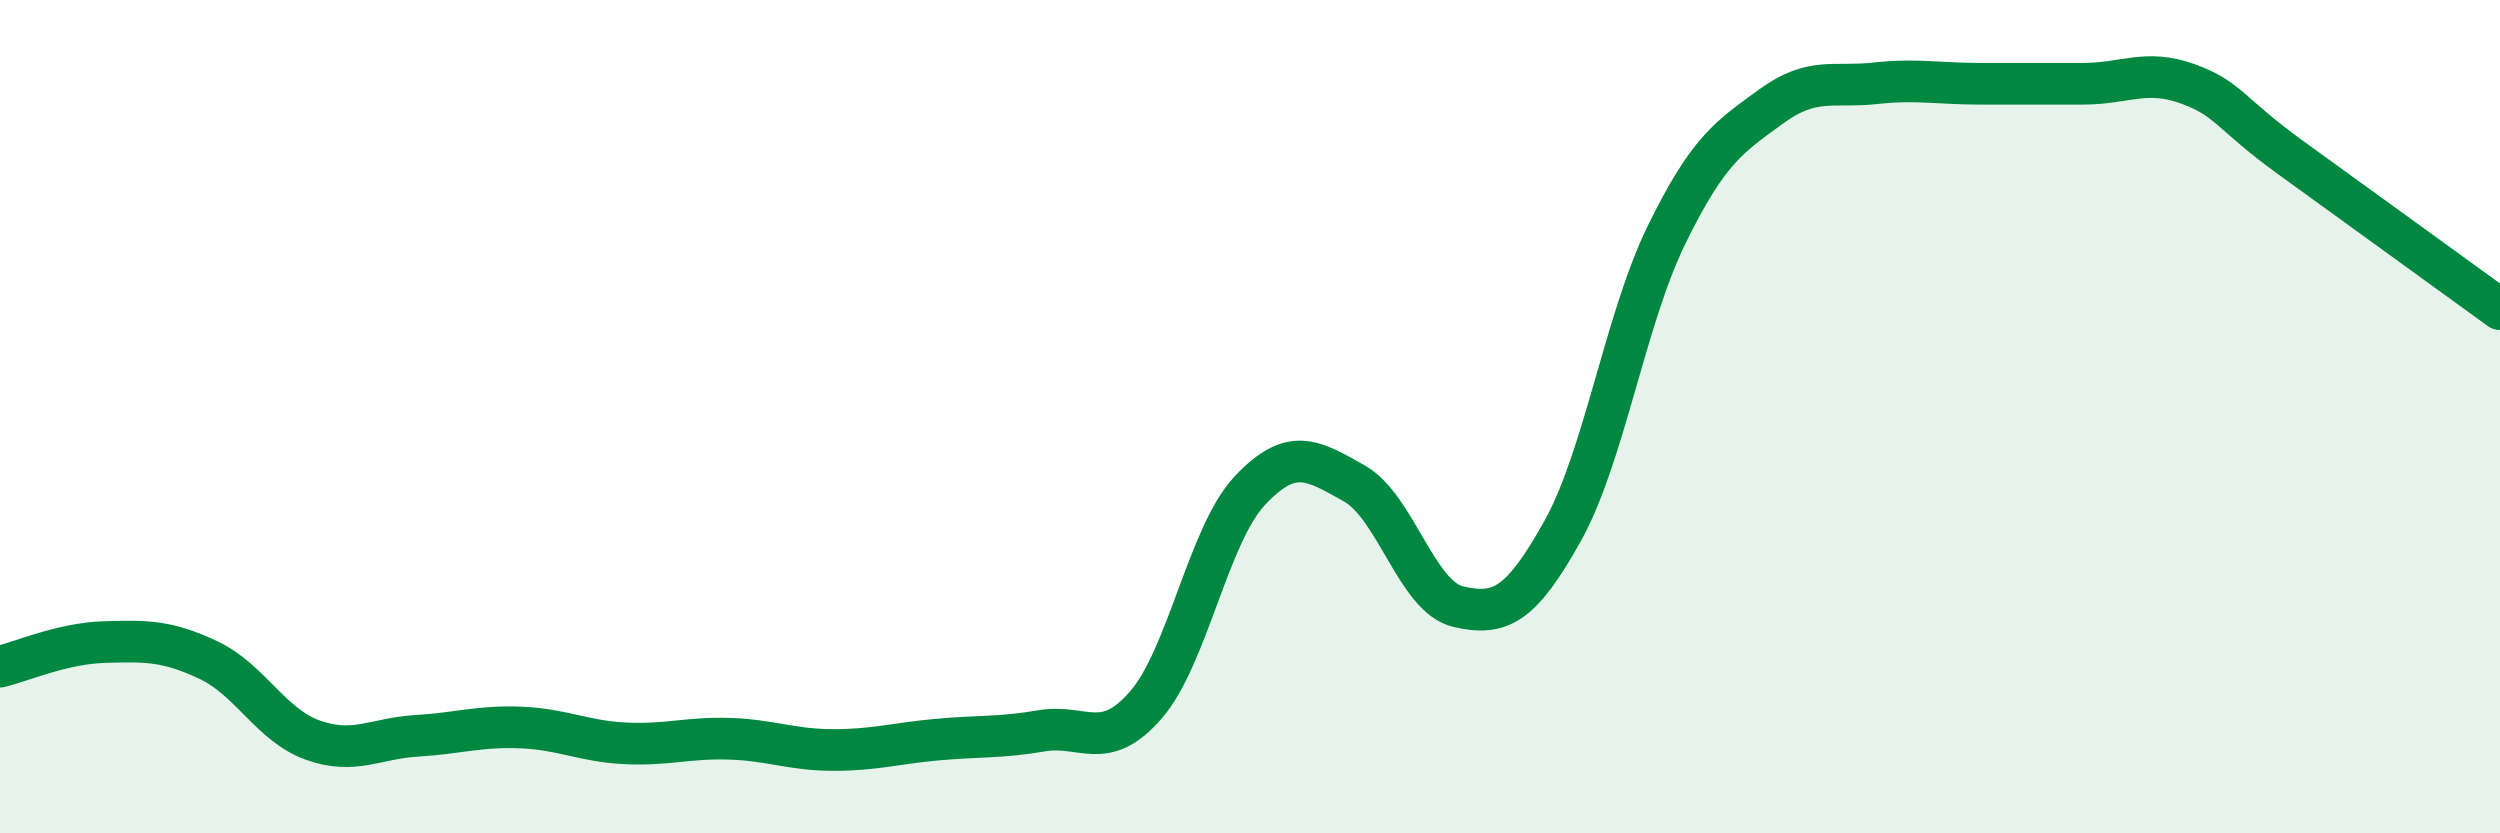
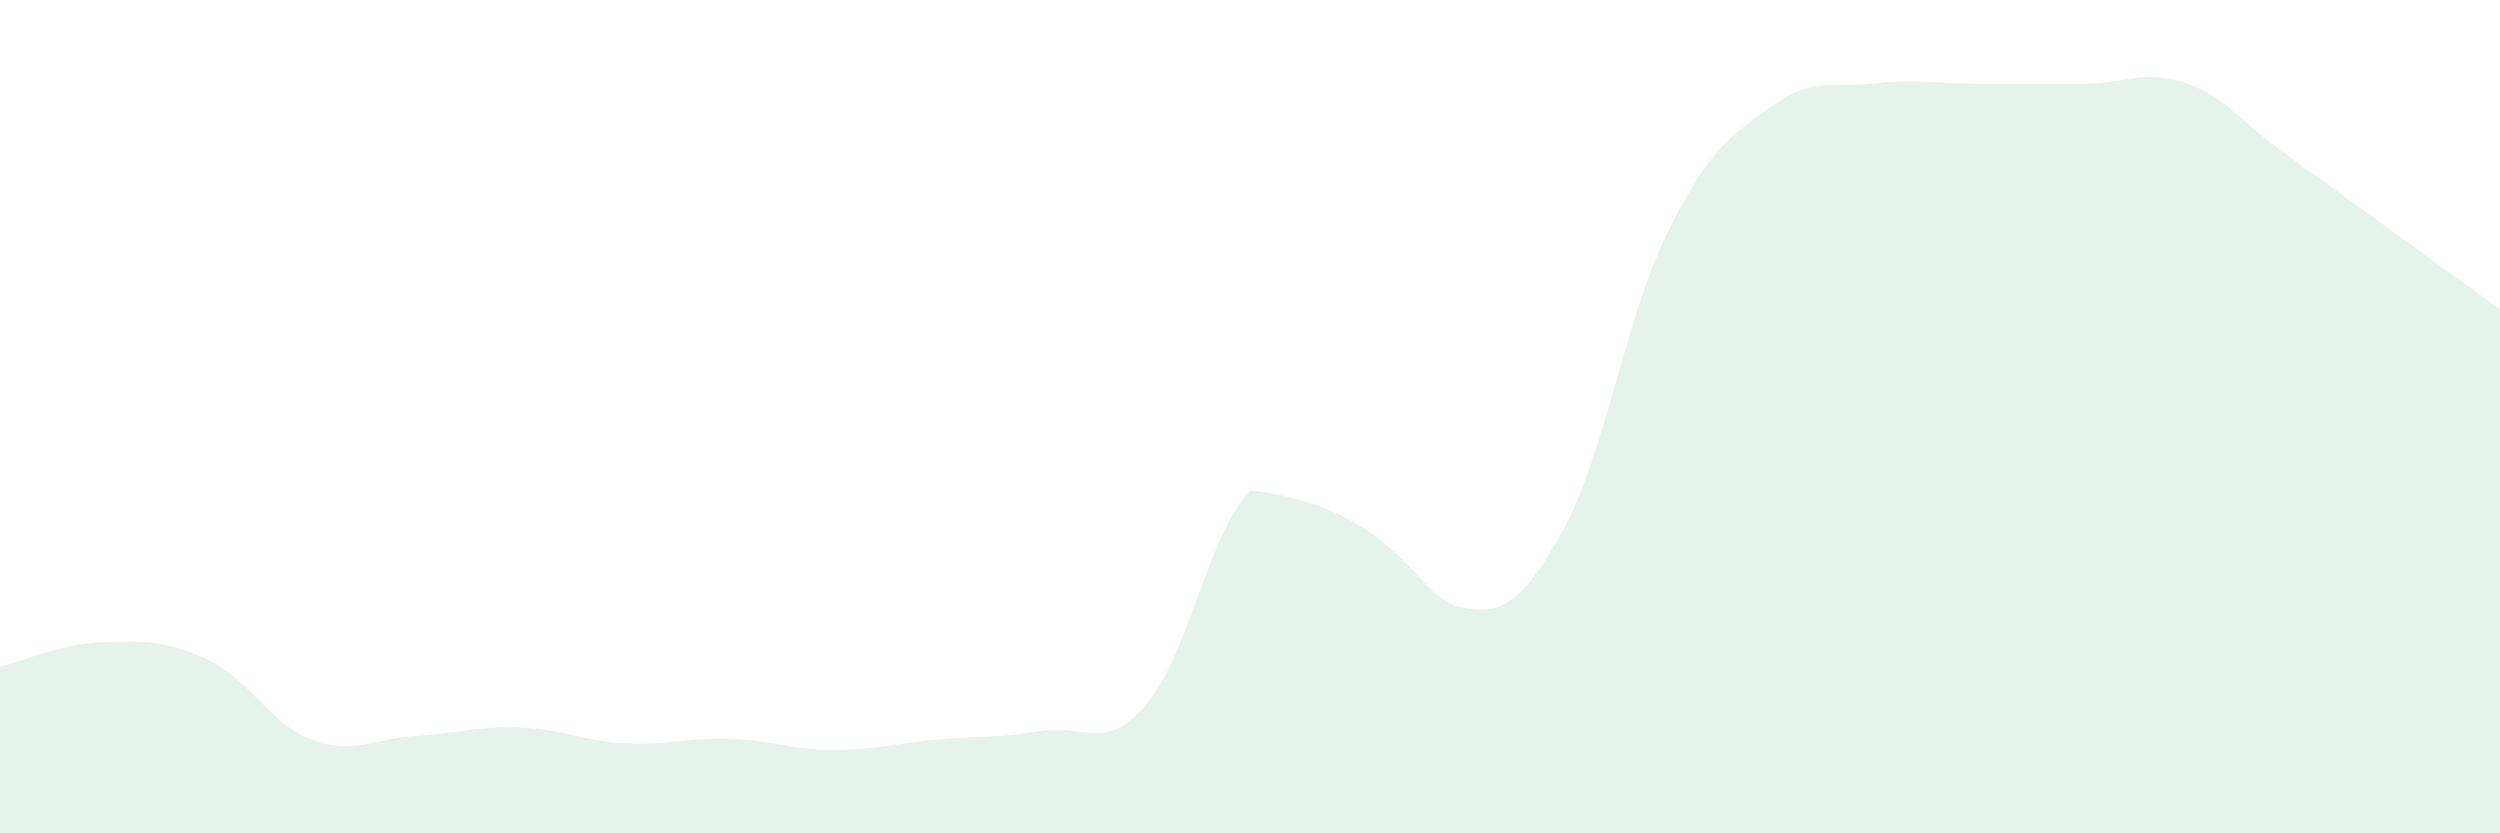
<svg xmlns="http://www.w3.org/2000/svg" width="60" height="20" viewBox="0 0 60 20">
-   <path d="M 0,16 C 0.5,15.88 1.5,15.44 2.5,15.41 C 3.5,15.38 4,15.37 5,15.84 C 6,16.31 6.5,17.4 7.5,17.76 C 8.5,18.12 9,17.72 10,17.66 C 11,17.6 11.5,17.42 12.5,17.46 C 13.5,17.5 14,17.79 15,17.84 C 16,17.89 16.5,17.7 17.5,17.73 C 18.5,17.76 19,18 20,18 C 21,18 21.5,17.84 22.5,17.75 C 23.5,17.66 24,17.71 25,17.54 C 26,17.37 26.5,18.07 27.5,16.92 C 28.5,15.77 29,12.83 30,11.77 C 31,10.71 31.5,11.04 32.5,11.6 C 33.5,12.16 34,14.33 35,14.56 C 36,14.79 36.5,14.54 37.5,12.75 C 38.5,10.96 39,7.67 40,5.63 C 41,3.59 41.5,3.29 42.5,2.56 C 43.5,1.83 44,2.11 45,2 C 46,1.89 46.5,2.01 47.5,2.01 C 48.5,2.01 49,2.01 50,2.01 C 51,2.01 51.5,1.65 52.5,2.01 C 53.5,2.37 53.5,2.72 55,3.8 C 56.5,4.88 59,6.7 60,7.42L60 20L0 20Z" fill="#008740" opacity="0.1" stroke-linecap="round" stroke-linejoin="round" />
-   <path d="M 0,16 C 0.5,15.88 1.5,15.44 2.5,15.41 C 3.5,15.38 4,15.37 5,15.84 C 6,16.31 6.5,17.4 7.5,17.76 C 8.5,18.12 9,17.72 10,17.66 C 11,17.6 11.5,17.42 12.5,17.46 C 13.5,17.5 14,17.79 15,17.84 C 16,17.89 16.5,17.7 17.5,17.73 C 18.5,17.76 19,18 20,18 C 21,18 21.5,17.84 22.5,17.75 C 23.5,17.66 24,17.71 25,17.54 C 26,17.37 26.5,18.07 27.5,16.92 C 28.5,15.77 29,12.83 30,11.77 C 31,10.71 31.5,11.04 32.5,11.6 C 33.5,12.16 34,14.33 35,14.56 C 36,14.79 36.5,14.54 37.5,12.75 C 38.5,10.96 39,7.67 40,5.63 C 41,3.59 41.5,3.29 42.5,2.56 C 43.5,1.83 44,2.11 45,2 C 46,1.89 46.5,2.01 47.5,2.01 C 48.5,2.01 49,2.01 50,2.01 C 51,2.01 51.5,1.65 52.5,2.01 C 53.5,2.37 53.5,2.72 55,3.8 C 56.5,4.88 59,6.7 60,7.42" stroke="#008740" stroke-width="1" fill="none" stroke-linecap="round" stroke-linejoin="round" />
+   <path d="M 0,16 C 0.5,15.88 1.5,15.44 2.5,15.41 C 3.5,15.38 4,15.37 5,15.84 C 6,16.31 6.5,17.4 7.5,17.76 C 8.5,18.12 9,17.72 10,17.66 C 11,17.6 11.5,17.42 12.5,17.46 C 13.5,17.5 14,17.79 15,17.84 C 16,17.89 16.5,17.7 17.5,17.73 C 18.5,17.76 19,18 20,18 C 21,18 21.5,17.84 22.5,17.75 C 23.5,17.66 24,17.71 25,17.54 C 26,17.37 26.5,18.07 27.5,16.92 C 28.5,15.77 29,12.83 30,11.77 C 33.5,12.16 34,14.33 35,14.56 C 36,14.79 36.5,14.54 37.5,12.75 C 38.5,10.96 39,7.67 40,5.63 C 41,3.59 41.5,3.29 42.5,2.56 C 43.5,1.83 44,2.11 45,2 C 46,1.89 46.5,2.01 47.5,2.01 C 48.5,2.01 49,2.01 50,2.01 C 51,2.01 51.5,1.65 52.5,2.01 C 53.5,2.37 53.5,2.72 55,3.8 C 56.5,4.88 59,6.7 60,7.42L60 20L0 20Z" fill="#008740" opacity="0.1" stroke-linecap="round" stroke-linejoin="round" />
</svg>